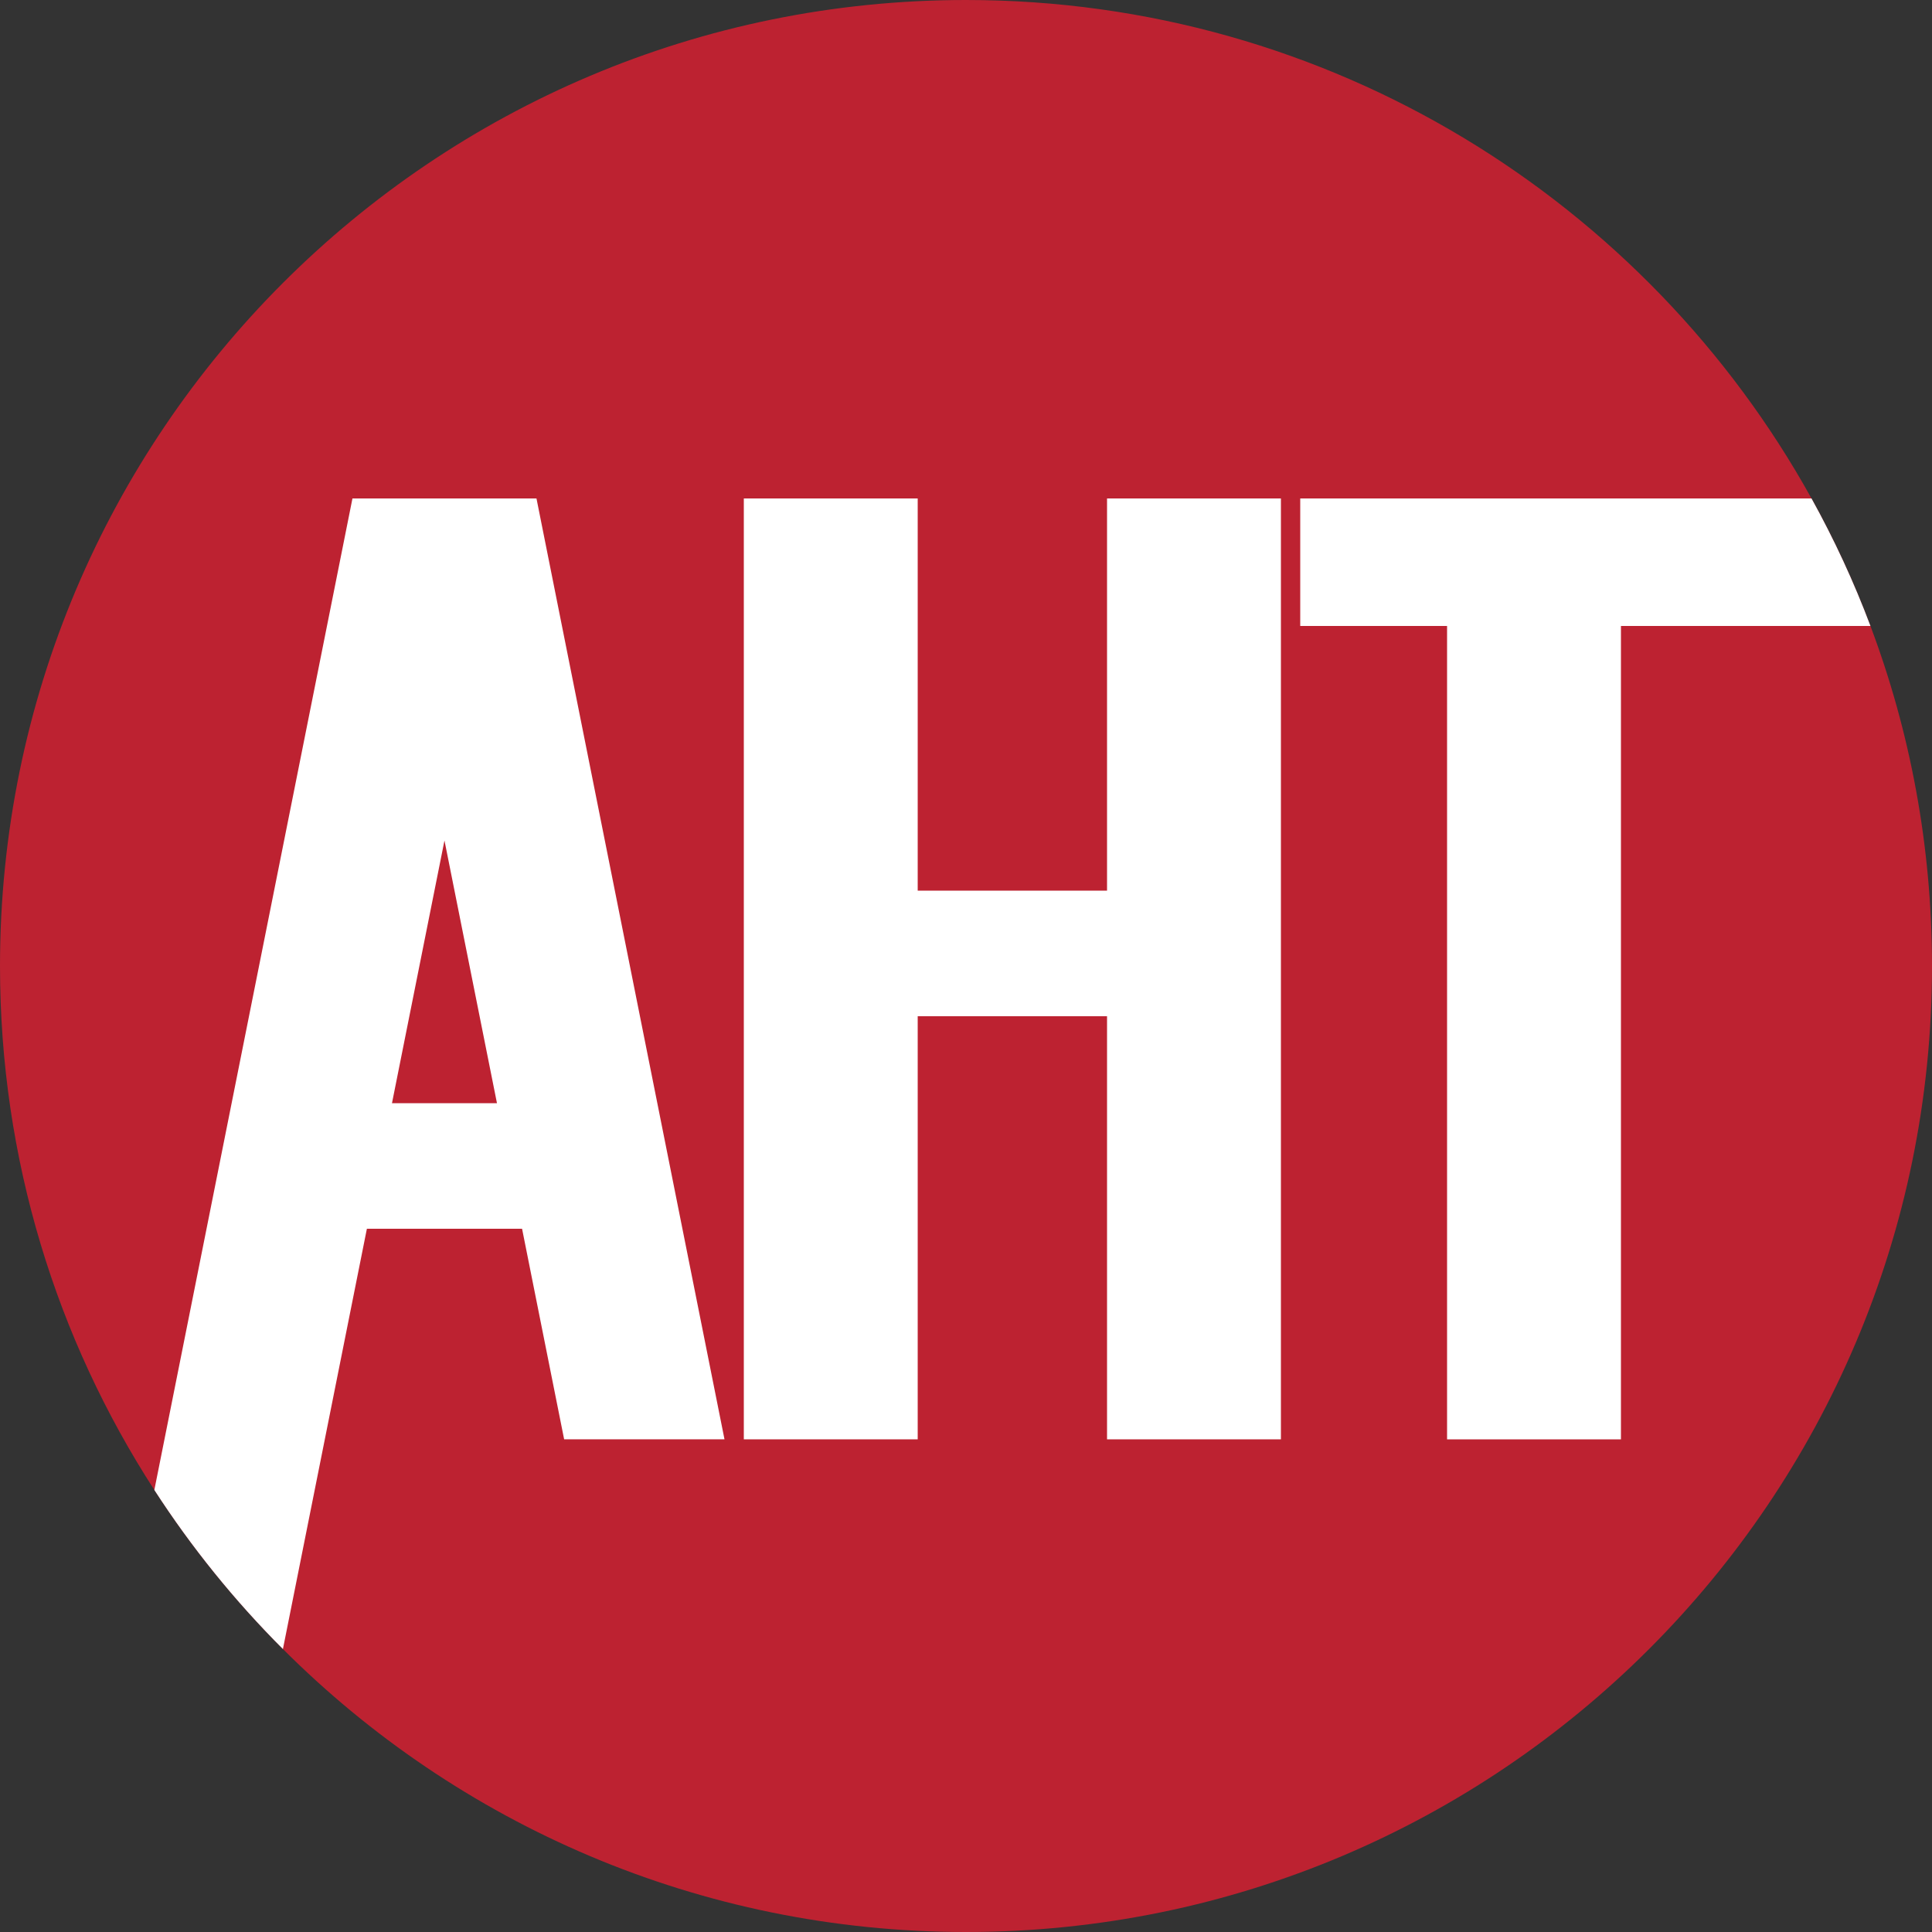
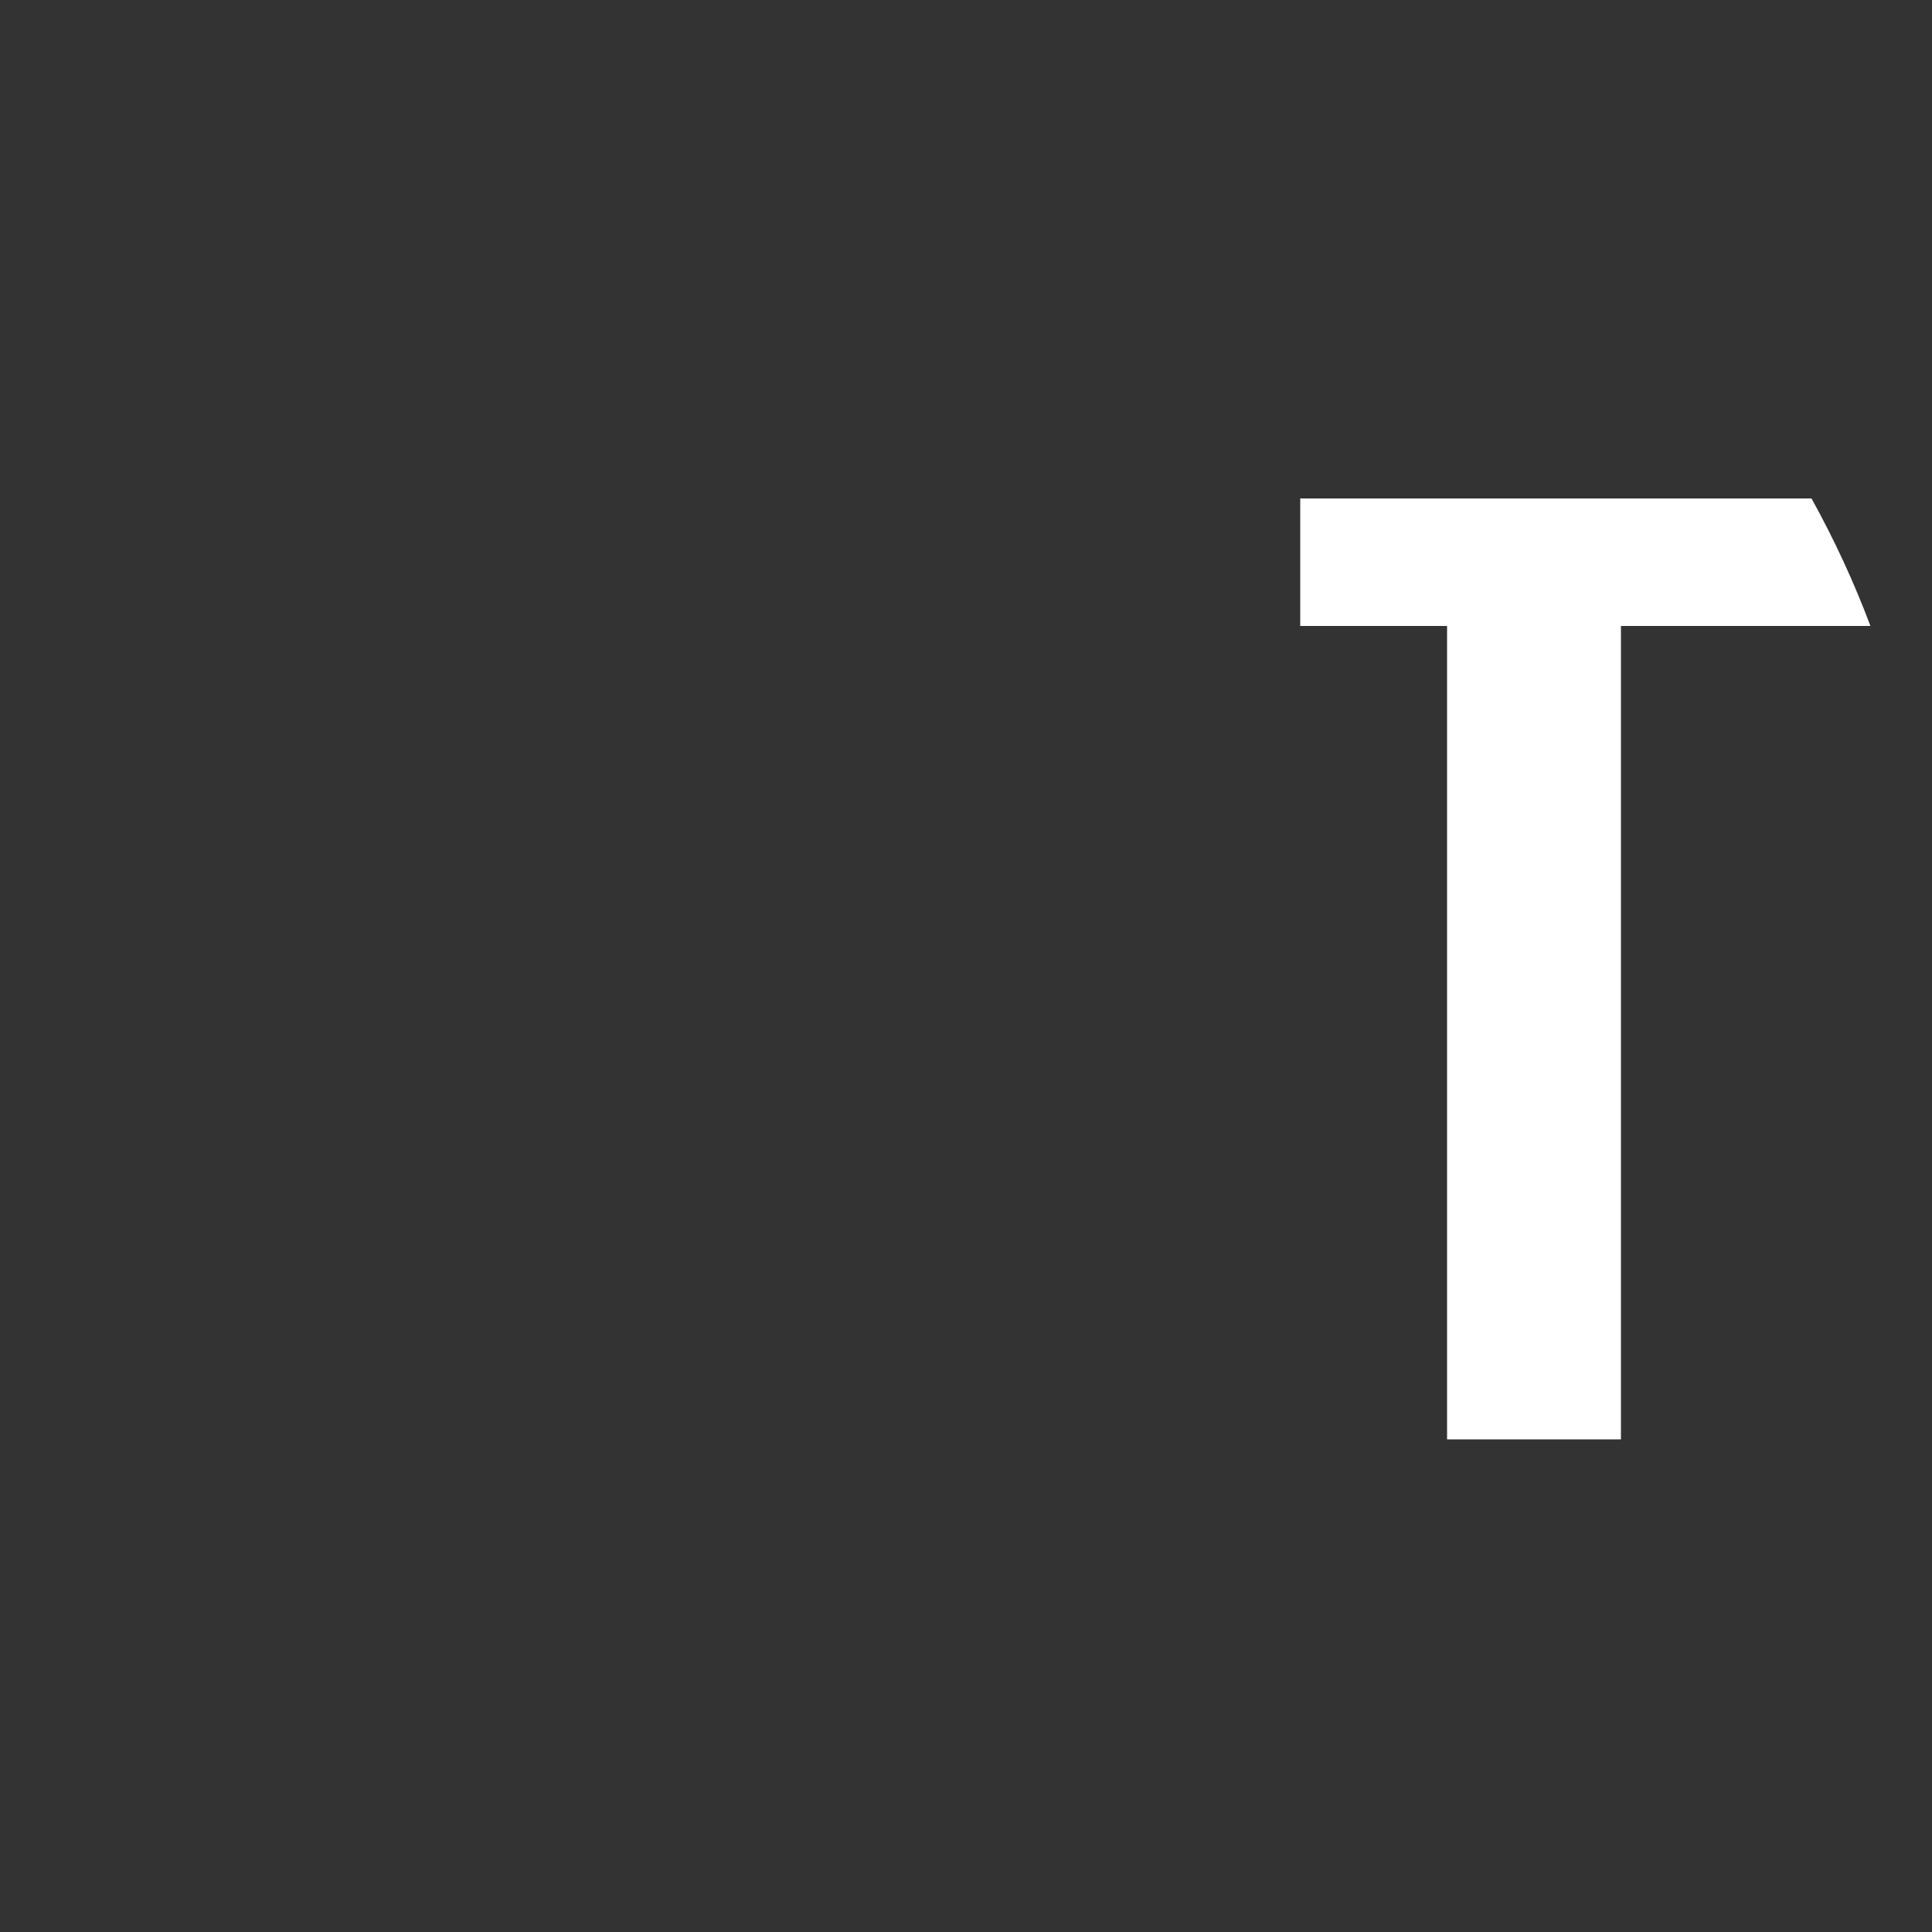
<svg xmlns="http://www.w3.org/2000/svg" viewBox="0 0 1000 1000">
  <rect x="0" y="0" width="1000" height="1000" fill="#333333" stroke="none" />
  <g style="isolation:isolate;">
-     <path d="M1000,500c0,276.14-223.86,500-500,500-138.08,0-263.08-55.97-353.56-146.46-24.96-24.97-47.3-52.56-66.55-82.33C29.34,693.09,0,599.97,0,500,0,223.86,223.86,0,500,0c188.35,0,352.38,104.15,437.63,258,11.7,21.11,21.92,43.15,30.51,66,20.6,54.74,31.86,114.05,31.86,176Z" style="fill:#bd2231;" />
-   </g>
+     </g>
  <g>
    <path d="M968.14,324h-129.14v421h-90V324h-76v-66h264.63c11.7,21.11,21.92,43.15,30.51,66Z" style="fill:#fff;" />
-     <polygon points="573 461 475 461 475 258 385 258 385 745 475 745 475 526 573 526 573 745 663 745 663 258 573 258 573 461" style="fill:#fff;" />
-     <path d="M277.68,258h-95.25L79.89,771.21c19.25,29.77,41.59,57.36,66.55,82.33l43.46-217.54h80.32l21.78,109h83l-97.32-487Zm-74.79,313l27.17-135.96,27.17,135.96h-54.34Z" style="fill:#fff;" />
  </g>
</svg>